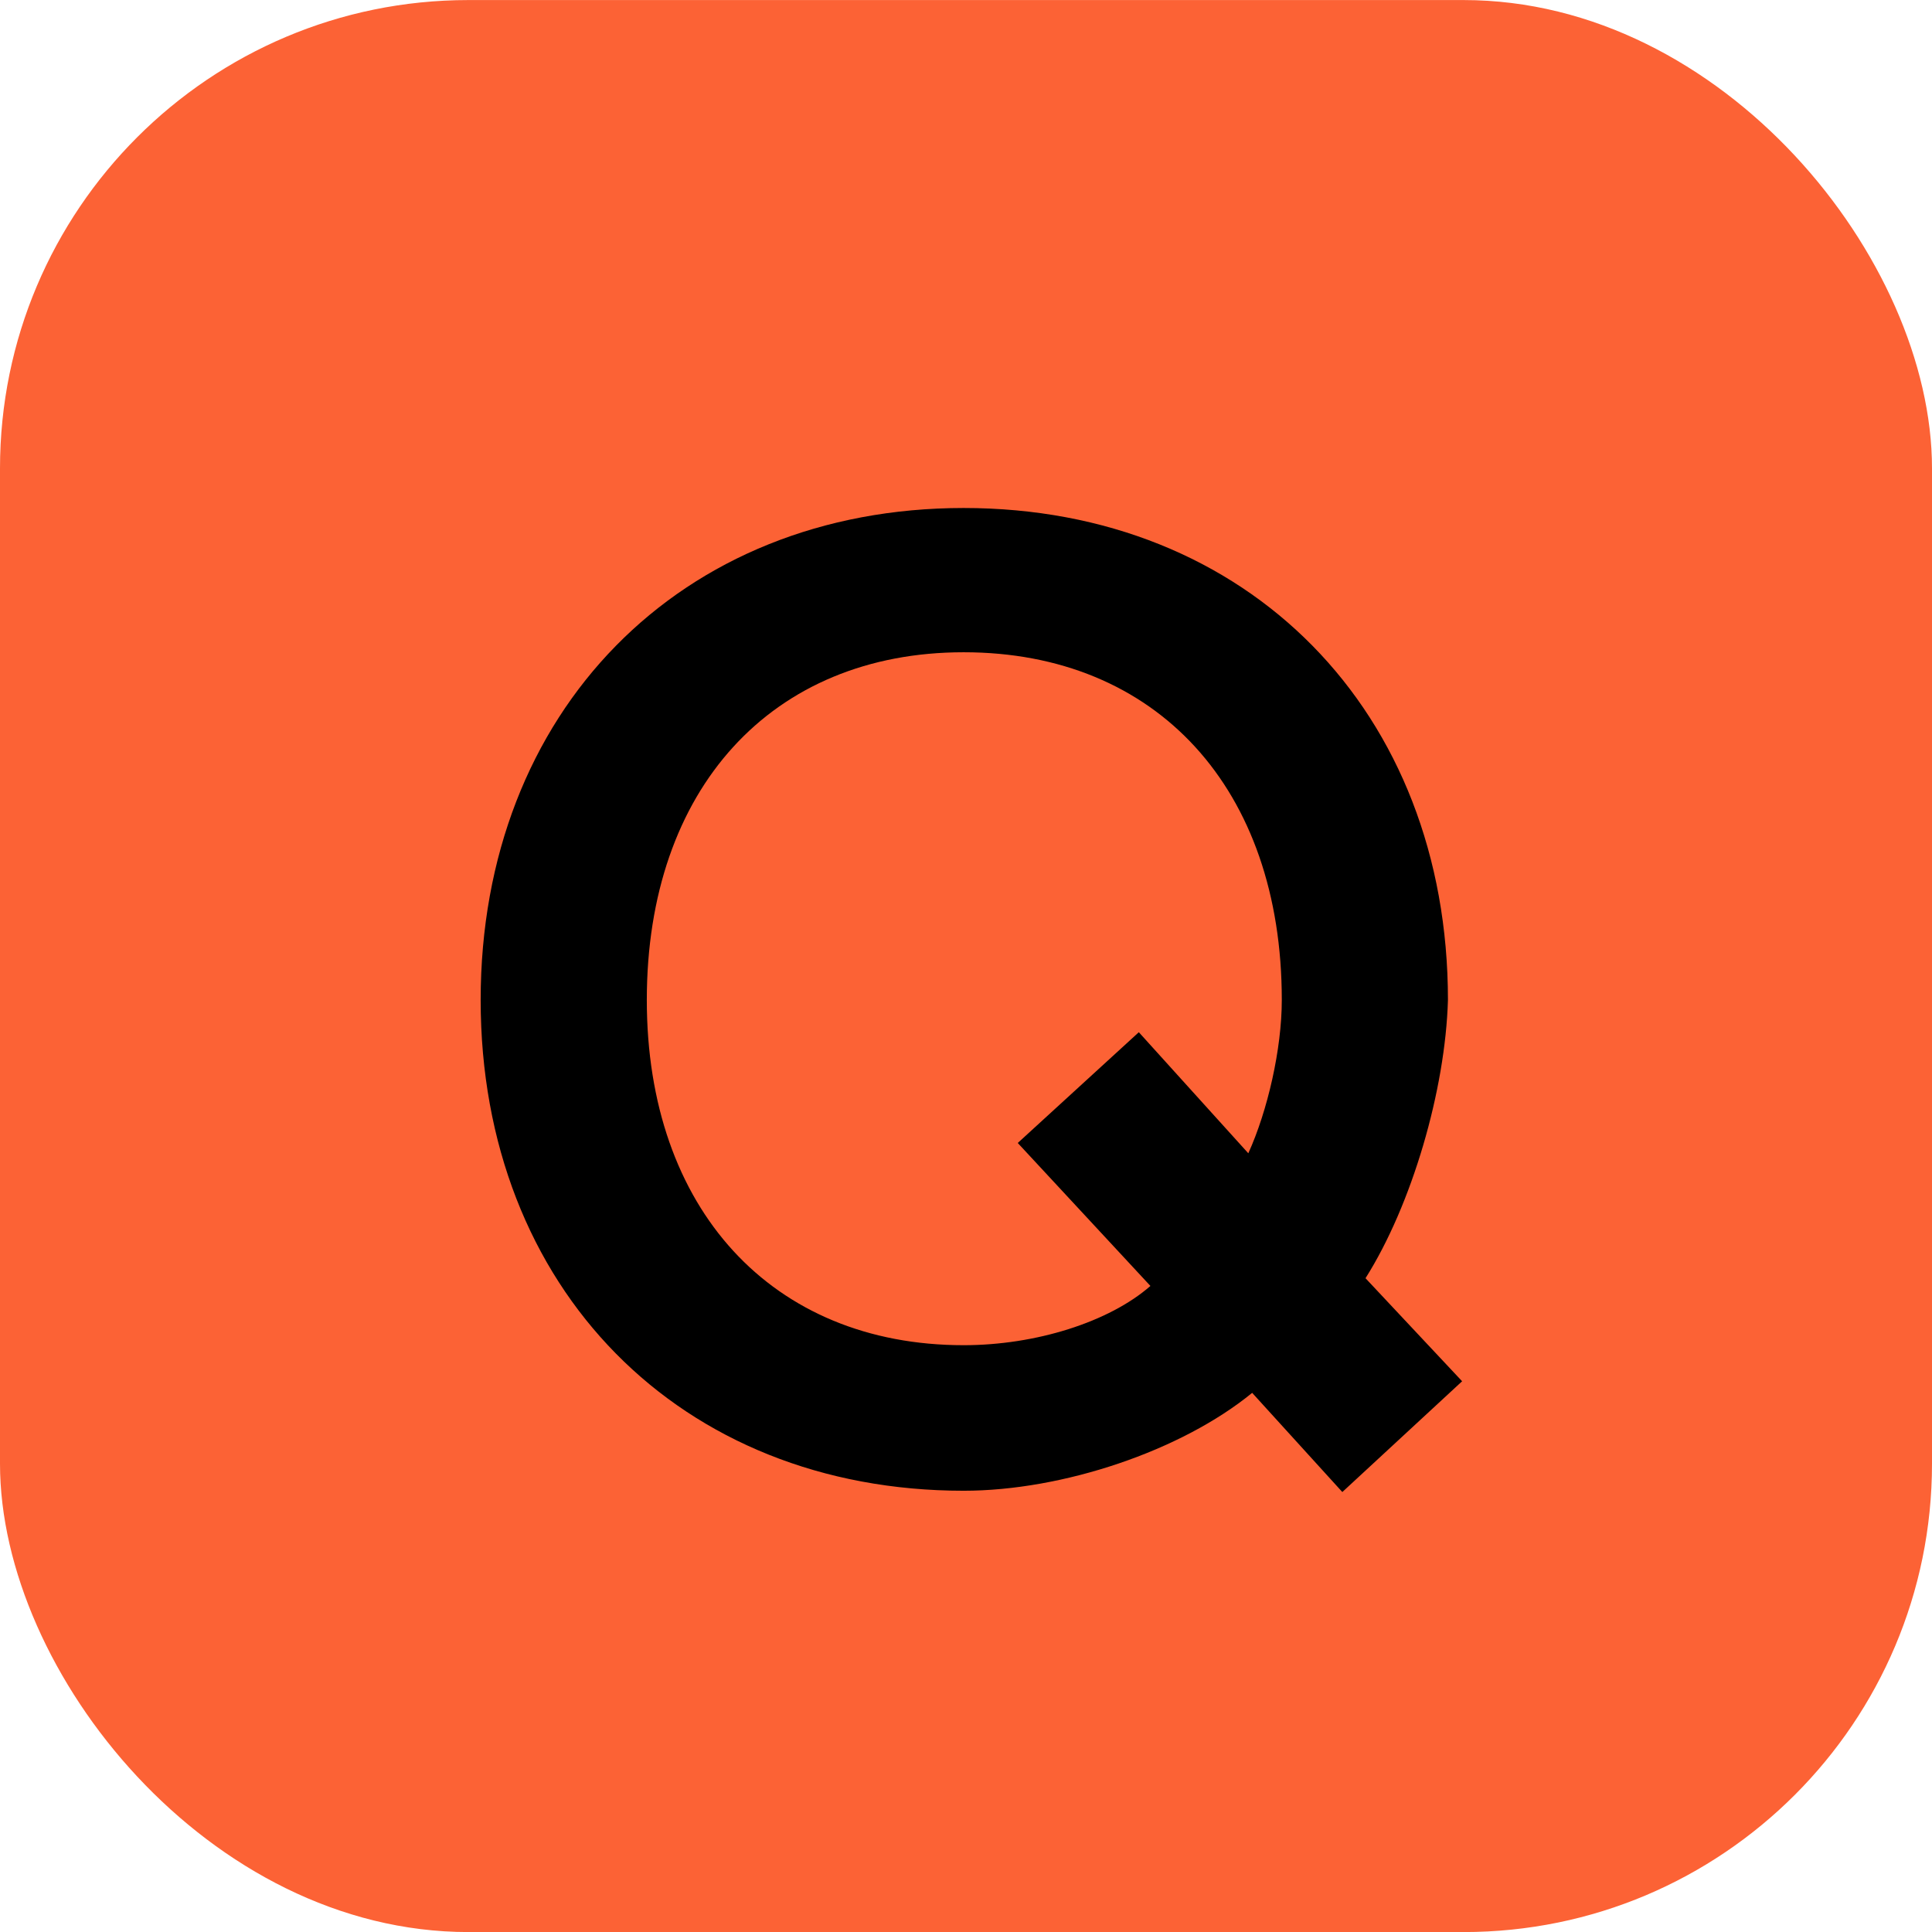
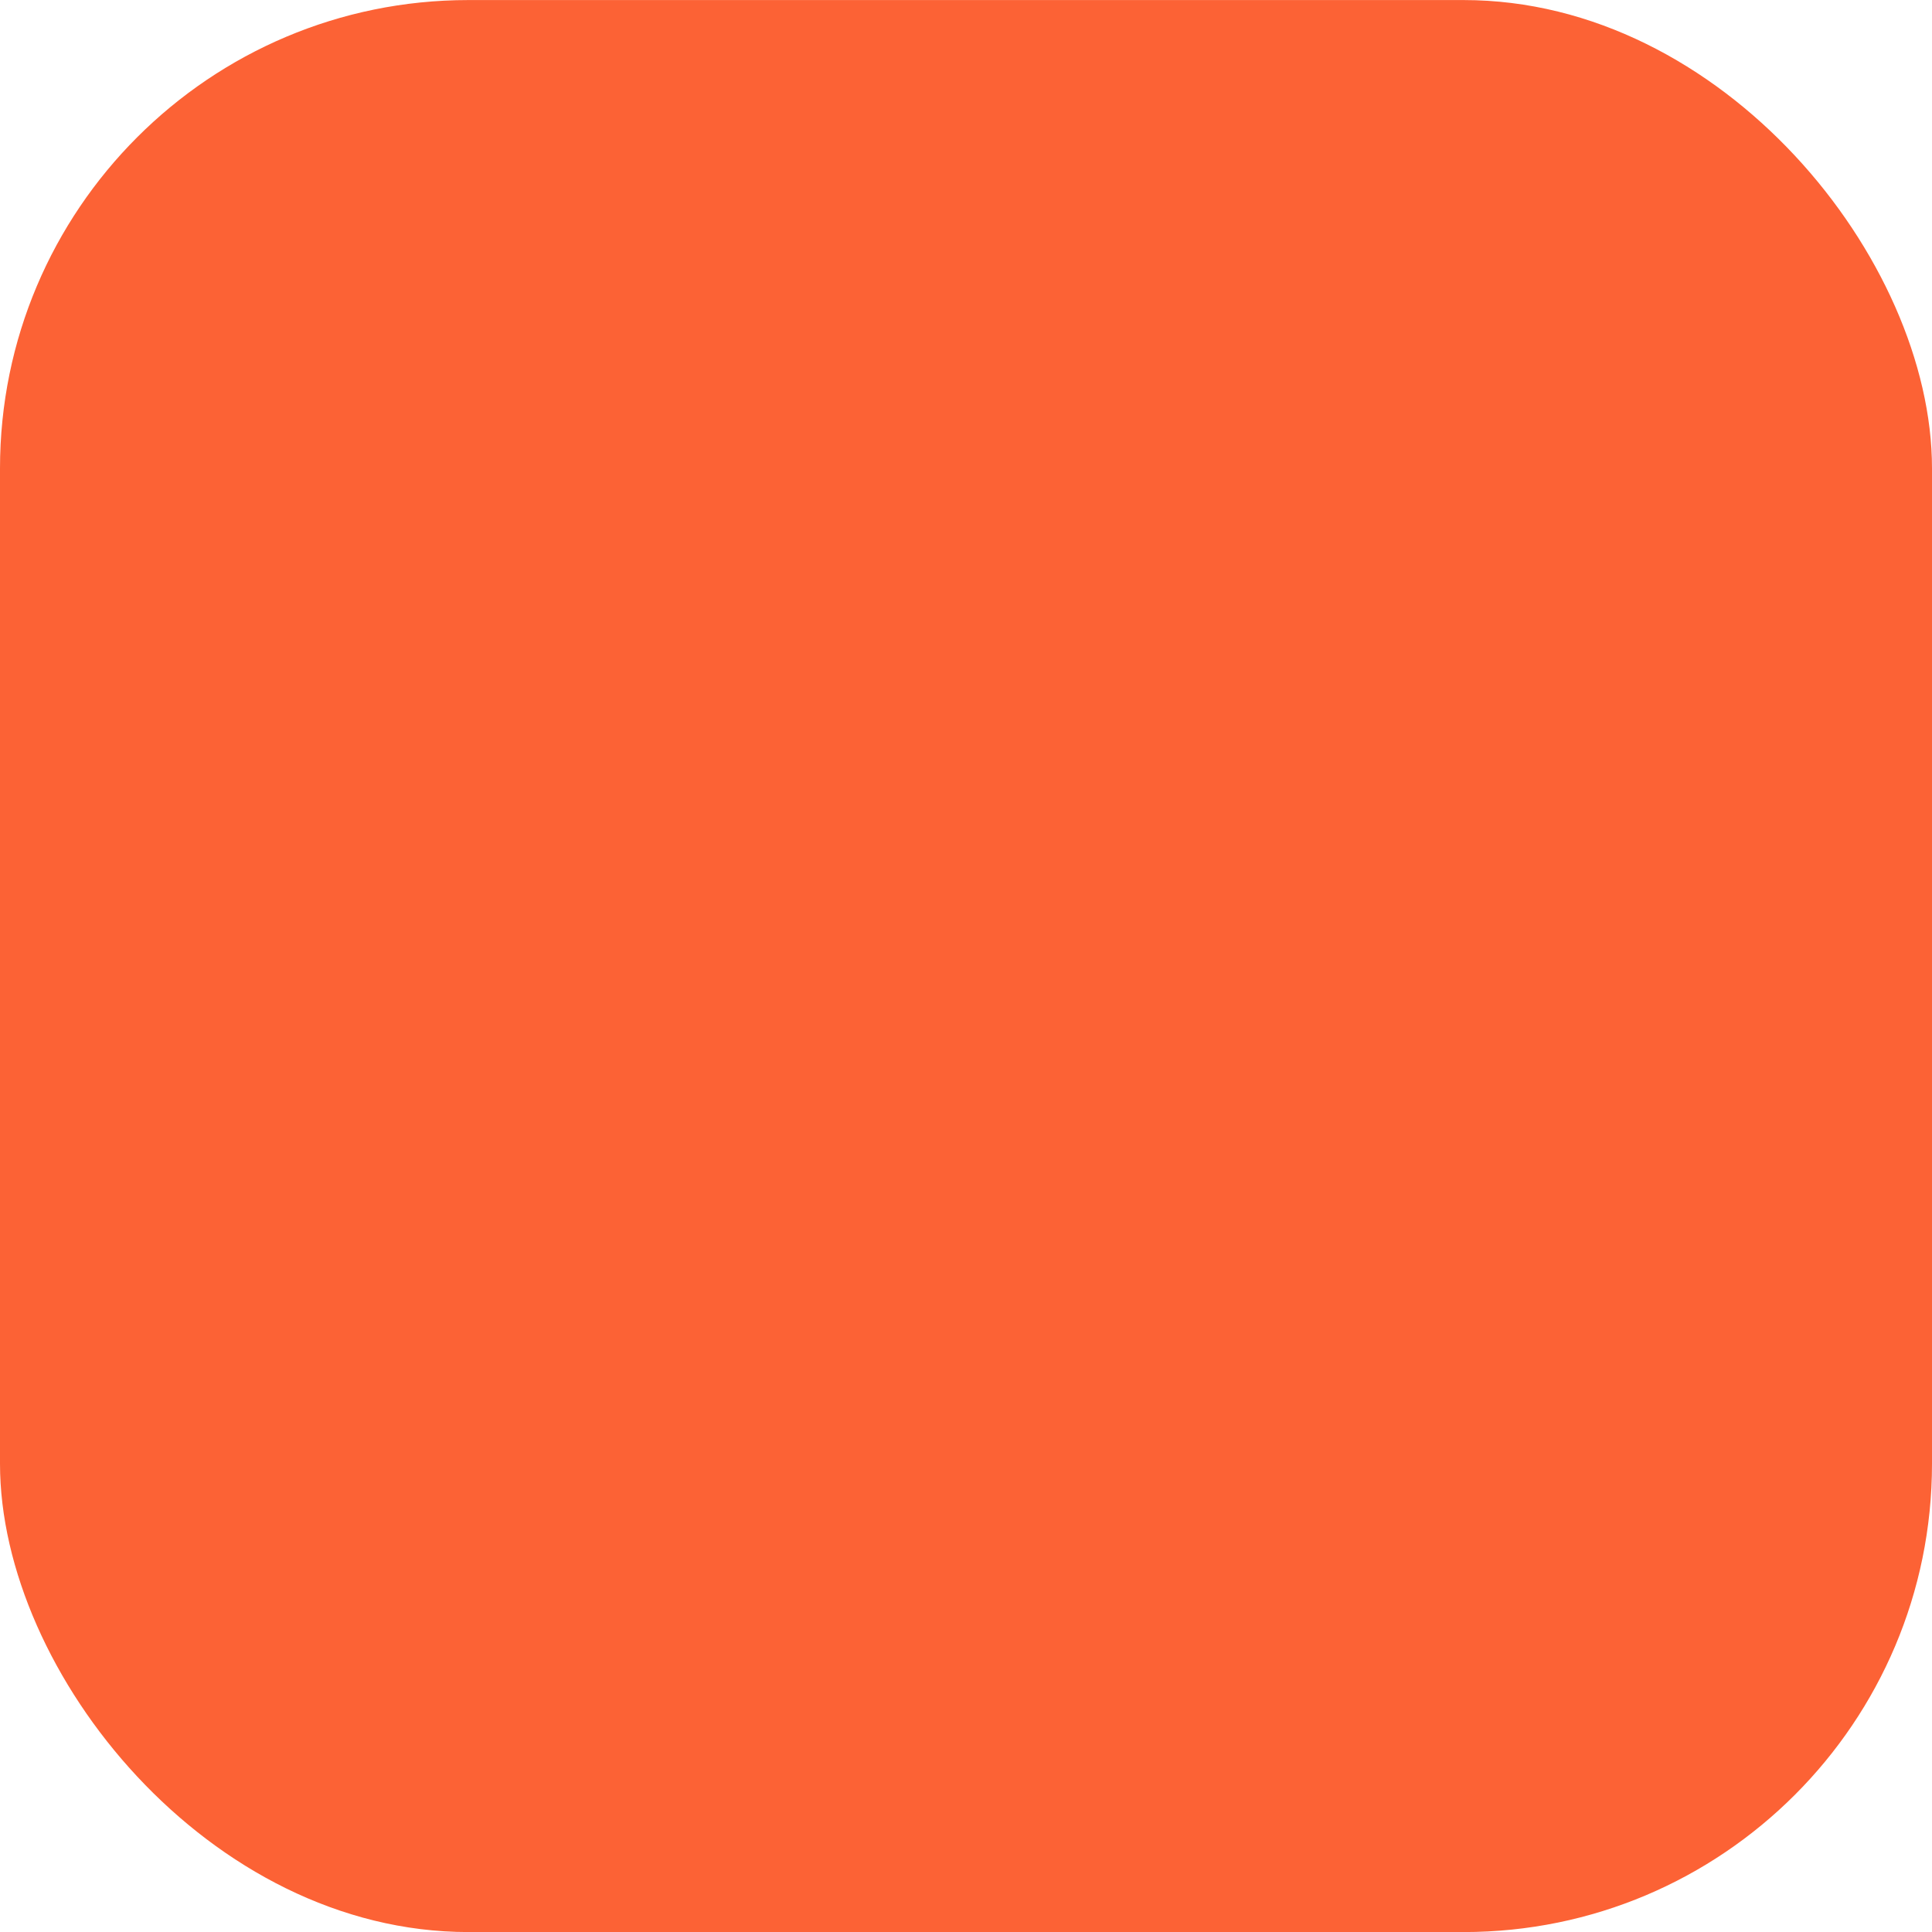
<svg xmlns="http://www.w3.org/2000/svg" width="33" height="33" viewBox="0 0 33 33" fill="none">
  <rect y="0.001" width="33" height="33" rx="8" fill="#FC6235" />
-   <path d="M21.322 19.699C21.652 18.973 21.894 17.917 21.894 17.081C21.894 13.473 19.76 11.141 16.46 11.141C13.182 11.141 11.048 13.473 11.048 17.081C11.048 20.645 13.182 22.977 16.46 22.977C17.692 22.977 18.946 22.581 19.65 21.965L17.384 19.523L19.452 17.631L21.322 19.699ZM24.974 23.593L22.928 25.485L21.388 23.791C20.178 24.781 18.154 25.463 16.46 25.463C11.62 25.463 8.21 22.009 8.21 17.081C8.21 12.153 11.62 8.677 16.46 8.677C21.322 8.677 24.732 12.153 24.732 17.081C24.688 18.621 24.116 20.579 23.324 21.833L24.974 23.593Z" fill="black" />
</svg>